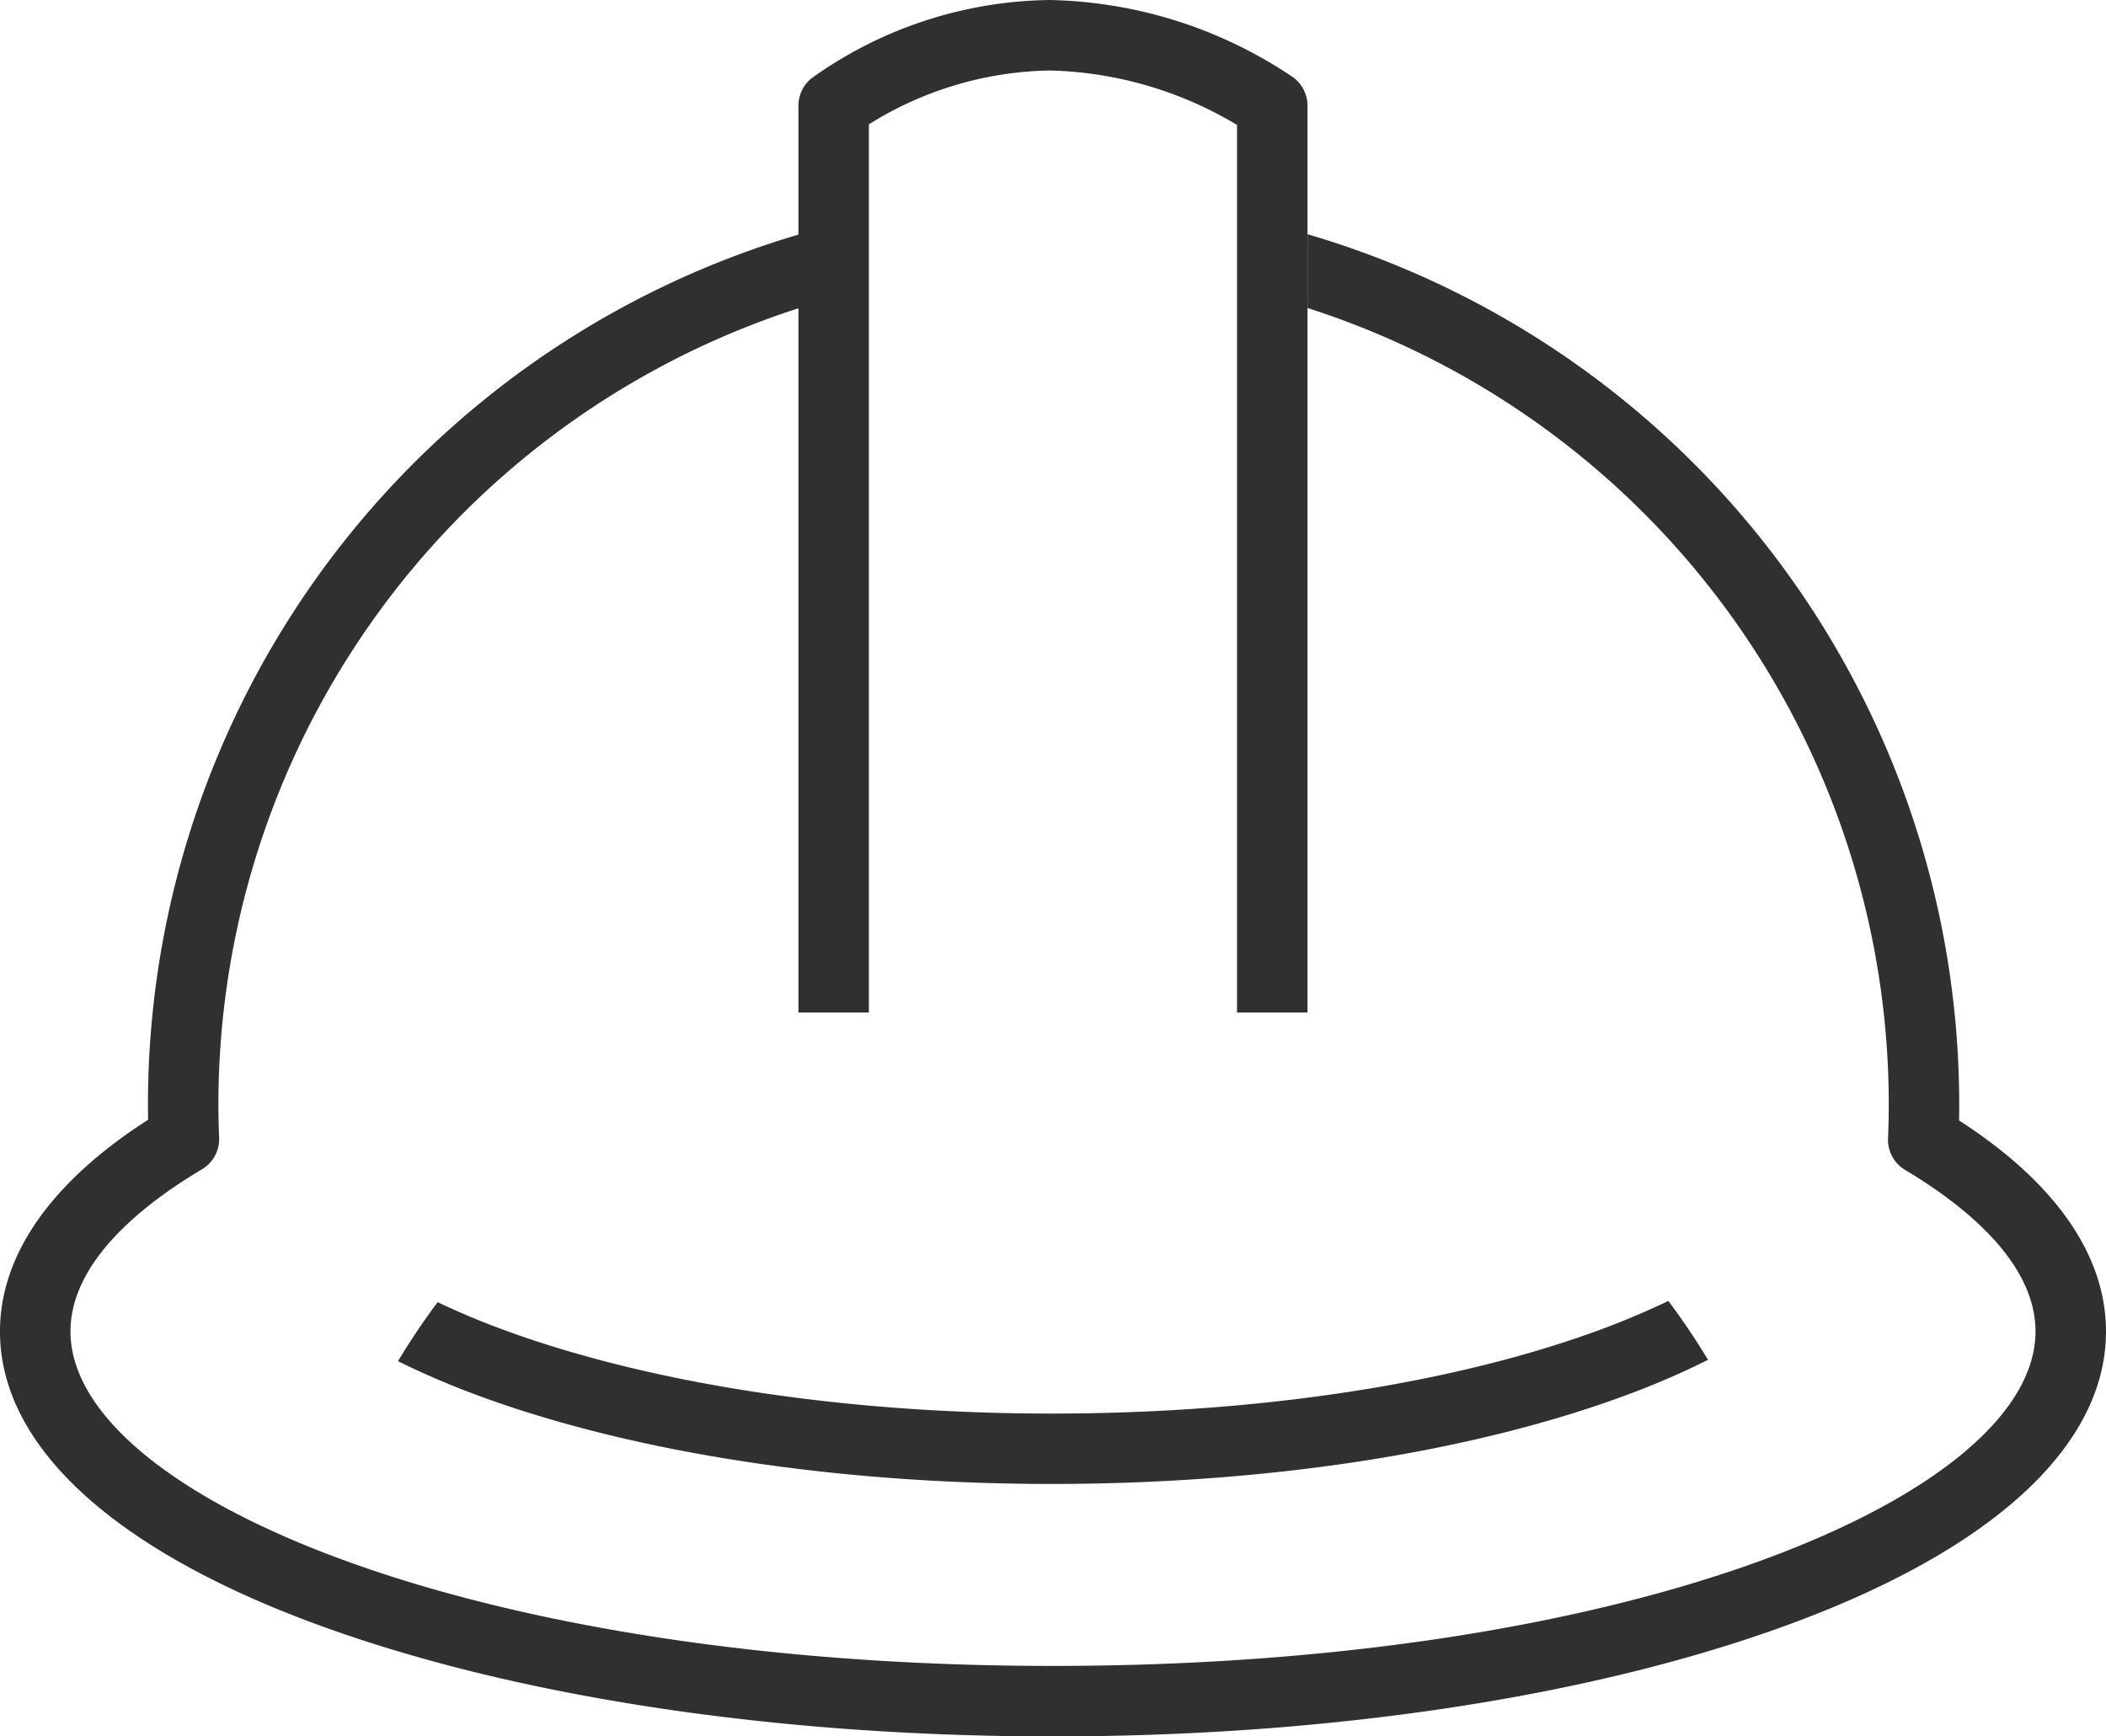
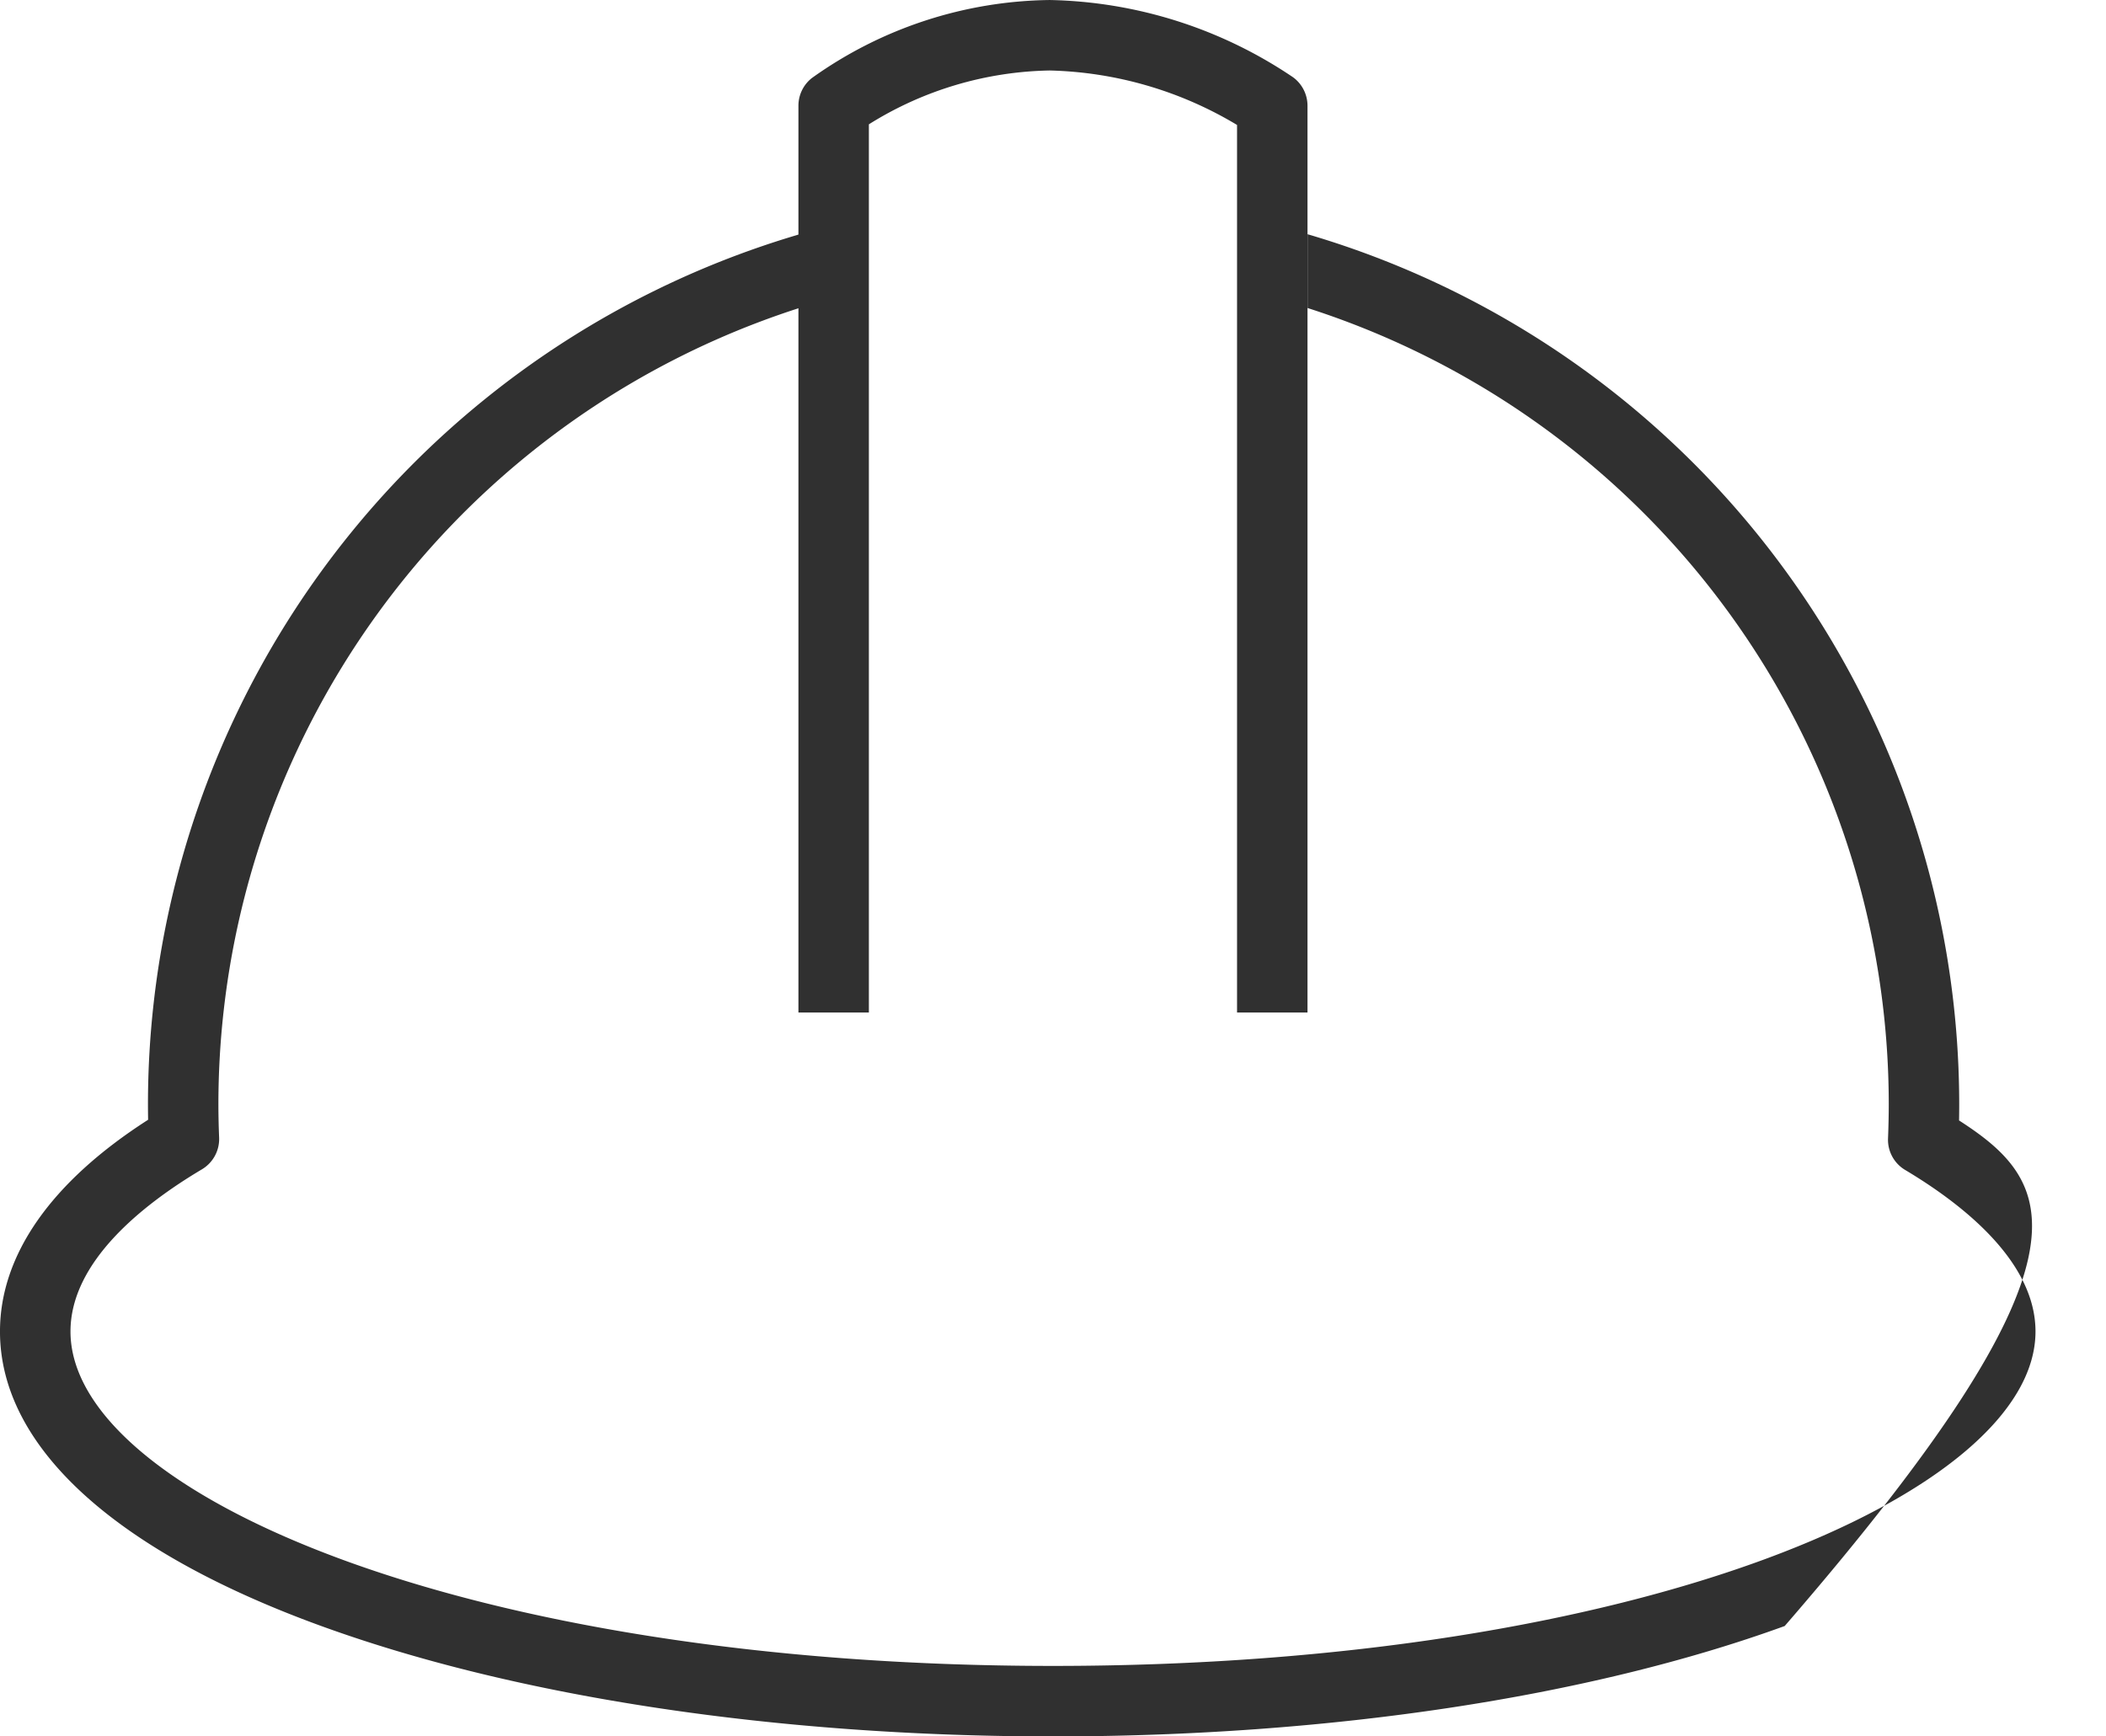
<svg xmlns="http://www.w3.org/2000/svg" width="143.3" height="118.164" viewBox="0 0 143.3 118.164">
  <g id="Group_142" data-name="Group 142" transform="translate(-1964.325 -1035.925)">
    <path id="Path_241" data-name="Path 241" d="M1984.7,1104.828v-60.442a23.924,23.924,0,0,1,12.313-3.664,25.926,25.926,0,0,1,12.739,3.706v60.4h4.794v-61.707a2.4,2.4,0,0,0-.983-1.938,30.593,30.593,0,0,0-16.549-5.257,28.374,28.374,0,0,0-16.187,5.306,2.392,2.392,0,0,0-.92,1.89v61.707Z" transform="translate(38.746)" fill="#303030" />
-     <path id="Path_242" data-name="Path 242" d="M2016.574,1073.772c14.859,0,28.863-2.189,39.434-6.171a54.413,54.413,0,0,0,5.222-2.276,46.944,46.944,0,0,0-2.7-4.006c-1.3.621-2.695,1.224-4.208,1.8-10.044,3.779-23.449,5.864-37.746,5.864s-27.7-2.085-37.746-5.864c-1.45-.547-2.789-1.123-4.041-1.715a46.711,46.711,0,0,0-2.695,4.013c1.551.767,3.225,1.5,5.048,2.189C1987.711,1071.583,2001.716,1073.772,2016.574,1073.772Z" transform="translate(19.314 63.137)" fill="#303030" />
-     <path id="Path_243" data-name="Path 243" d="M2097.627,1101.388c.007-.387.01-.774.01-1.157a61.727,61.727,0,0,0-44.342-59.152v5.021a56.919,56.919,0,0,1,39.548,54.132c0,.774-.018,1.569-.049,2.367a2.387,2.387,0,0,0,1.165,2.158c4.048,2.416,8.869,6.289,8.869,10.992,0,10.992-26.862,22.758-66.854,22.758s-66.853-11.766-66.853-22.758c0-4.724,4.863-8.608,8.942-11.034a2.4,2.4,0,0,0,1.172-2.158c-.032-.781-.049-1.565-.049-2.325a56.931,56.931,0,0,1,42.624-55.031v-4.937a61.731,61.731,0,0,0-47.417,59.968q0,.549.01,1.109c-6.6,4.232-10.079,9.2-10.079,14.409,0,7.806,7.764,14.921,21.862,20.042,13.335,4.846,31.018,7.513,49.788,7.513s36.453-2.667,49.788-7.513c14.1-5.121,21.862-12.236,21.862-20.042C2107.625,1110.554,2104.174,1105.61,2097.627,1101.388Z" transform="translate(0 10.785)" fill="#303030" />
+     <path id="Path_243" data-name="Path 243" d="M2097.627,1101.388c.007-.387.01-.774.01-1.157a61.727,61.727,0,0,0-44.342-59.152v5.021a56.919,56.919,0,0,1,39.548,54.132c0,.774-.018,1.569-.049,2.367a2.387,2.387,0,0,0,1.165,2.158c4.048,2.416,8.869,6.289,8.869,10.992,0,10.992-26.862,22.758-66.854,22.758s-66.853-11.766-66.853-22.758c0-4.724,4.863-8.608,8.942-11.034a2.4,2.4,0,0,0,1.172-2.158c-.032-.781-.049-1.565-.049-2.325a56.931,56.931,0,0,1,42.624-55.031v-4.937a61.731,61.731,0,0,0-47.417,59.968q0,.549.01,1.109c-6.6,4.232-10.079,9.2-10.079,14.409,0,7.806,7.764,14.921,21.862,20.042,13.335,4.846,31.018,7.513,49.788,7.513s36.453-2.667,49.788-7.513C2107.625,1110.554,2104.174,1105.61,2097.627,1101.388Z" transform="translate(0 10.785)" fill="#303030" />
  </g>
</svg>